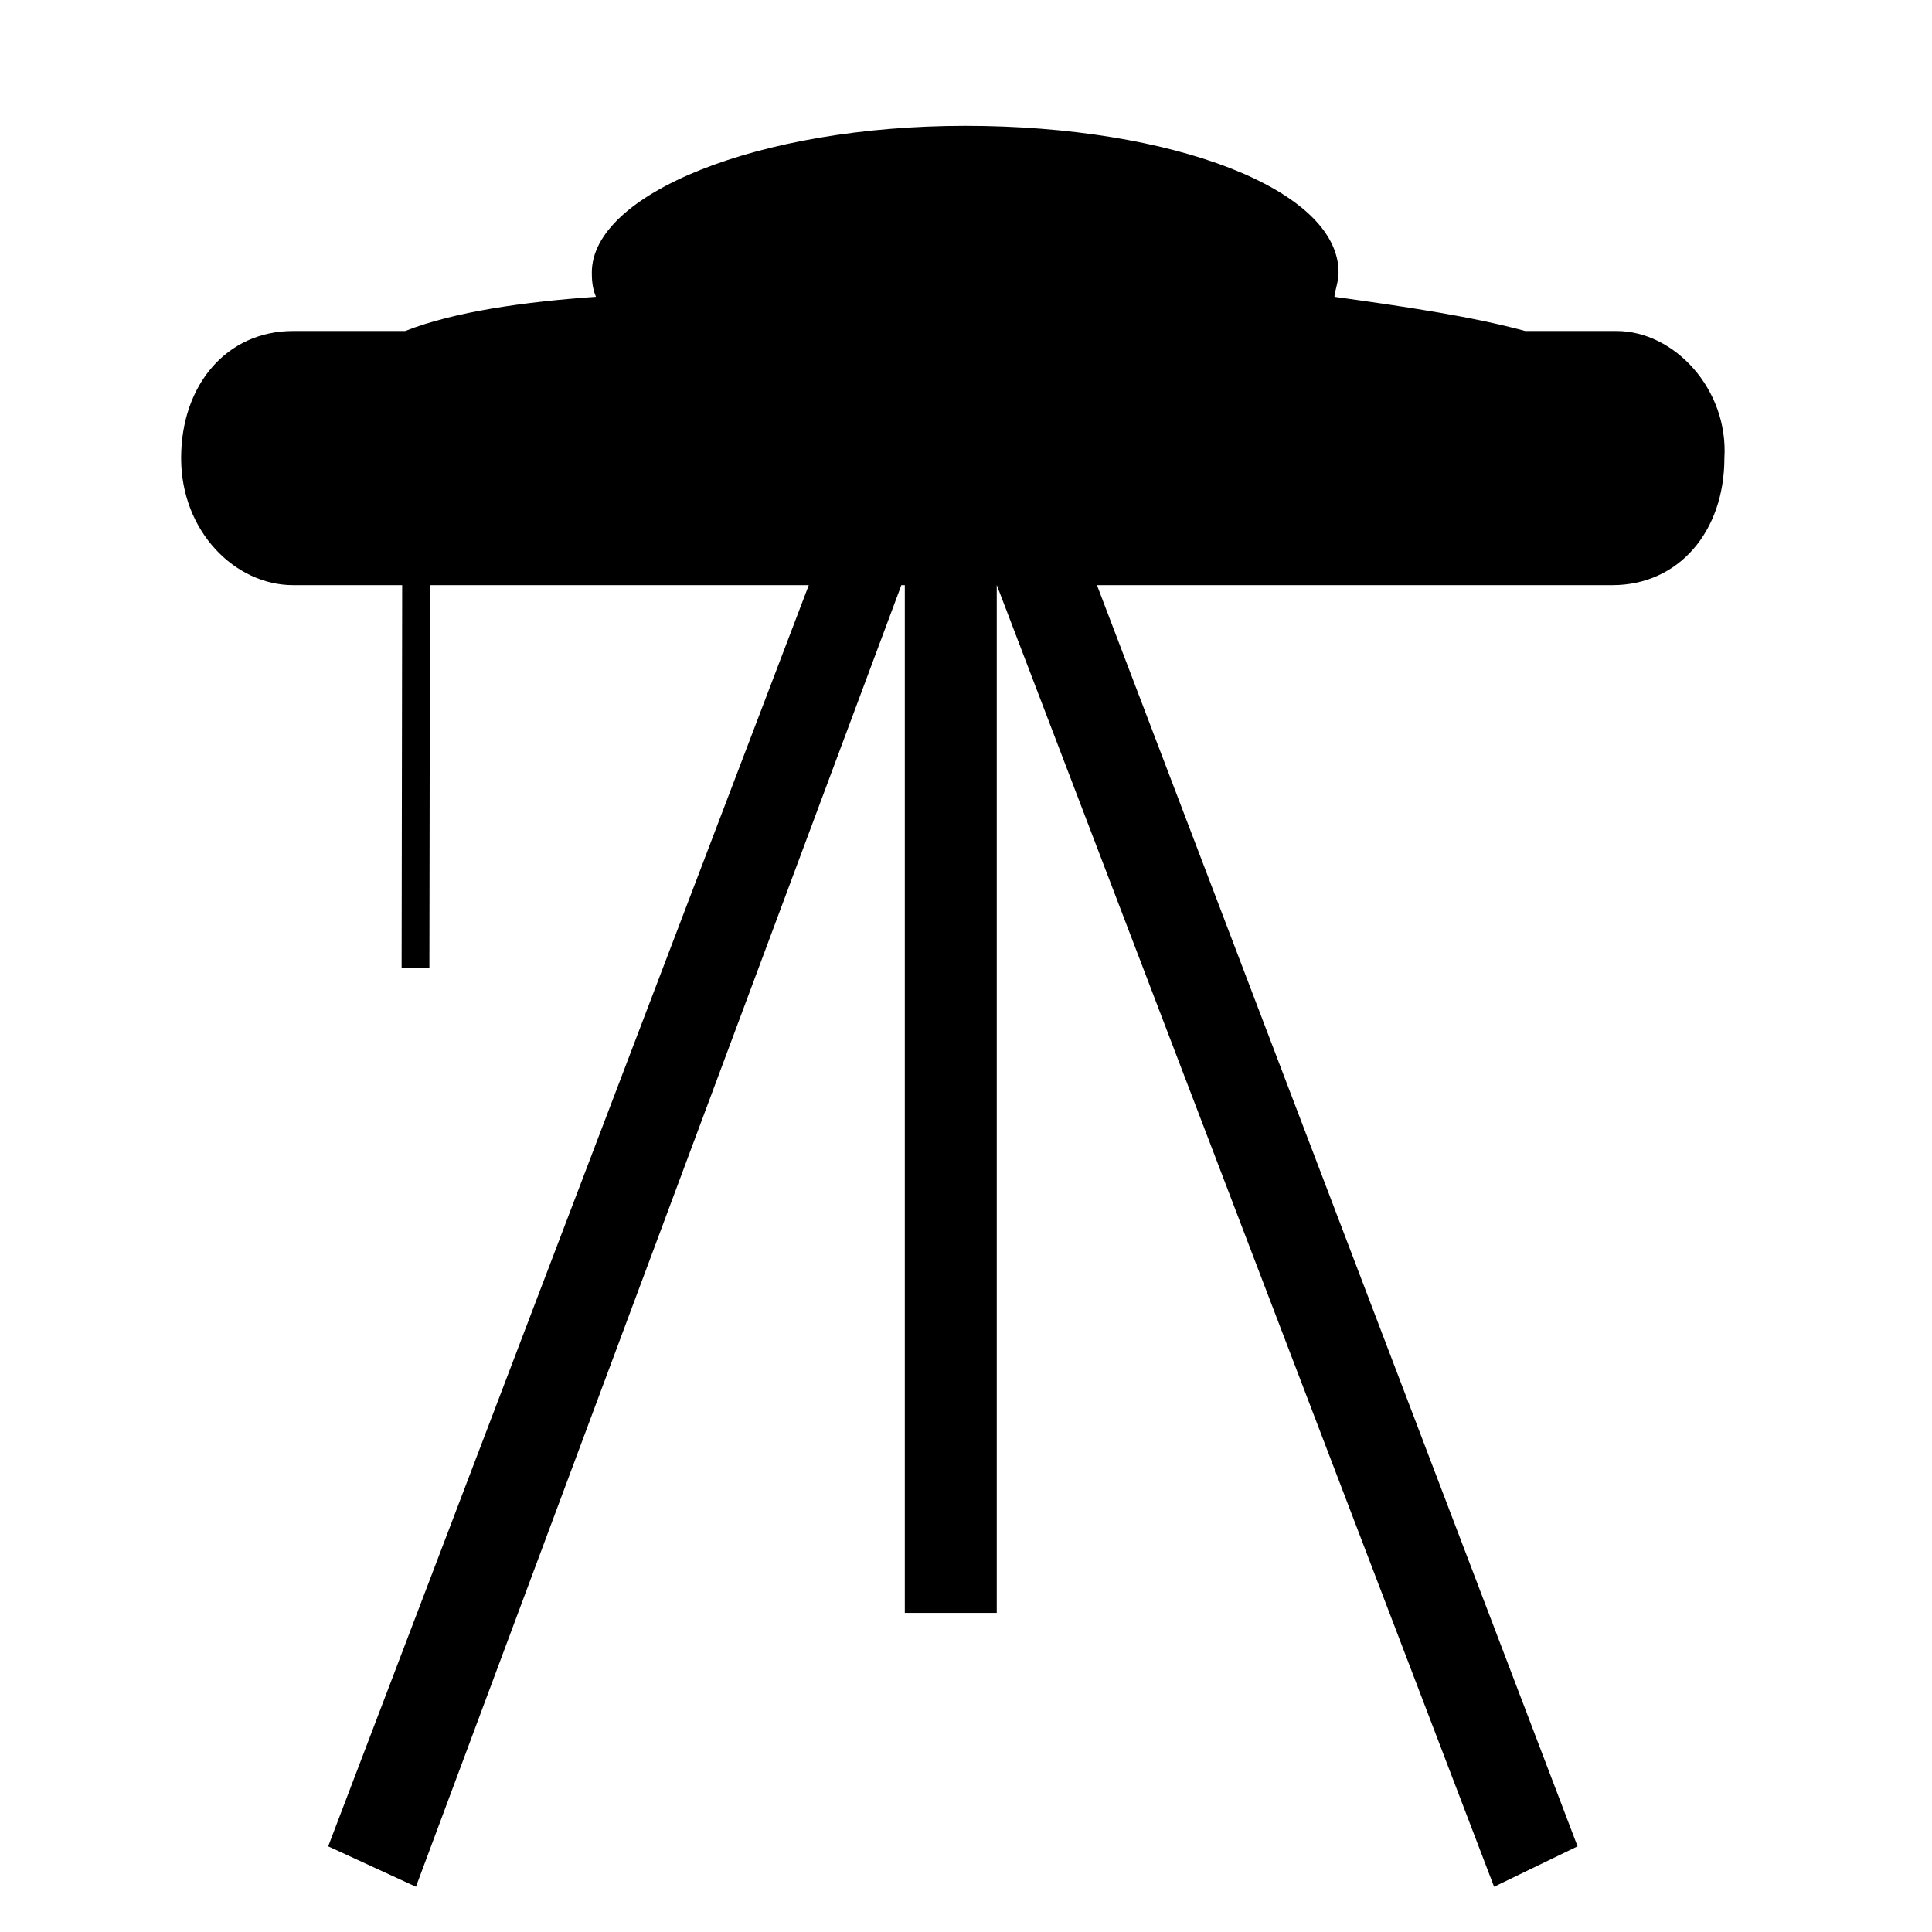
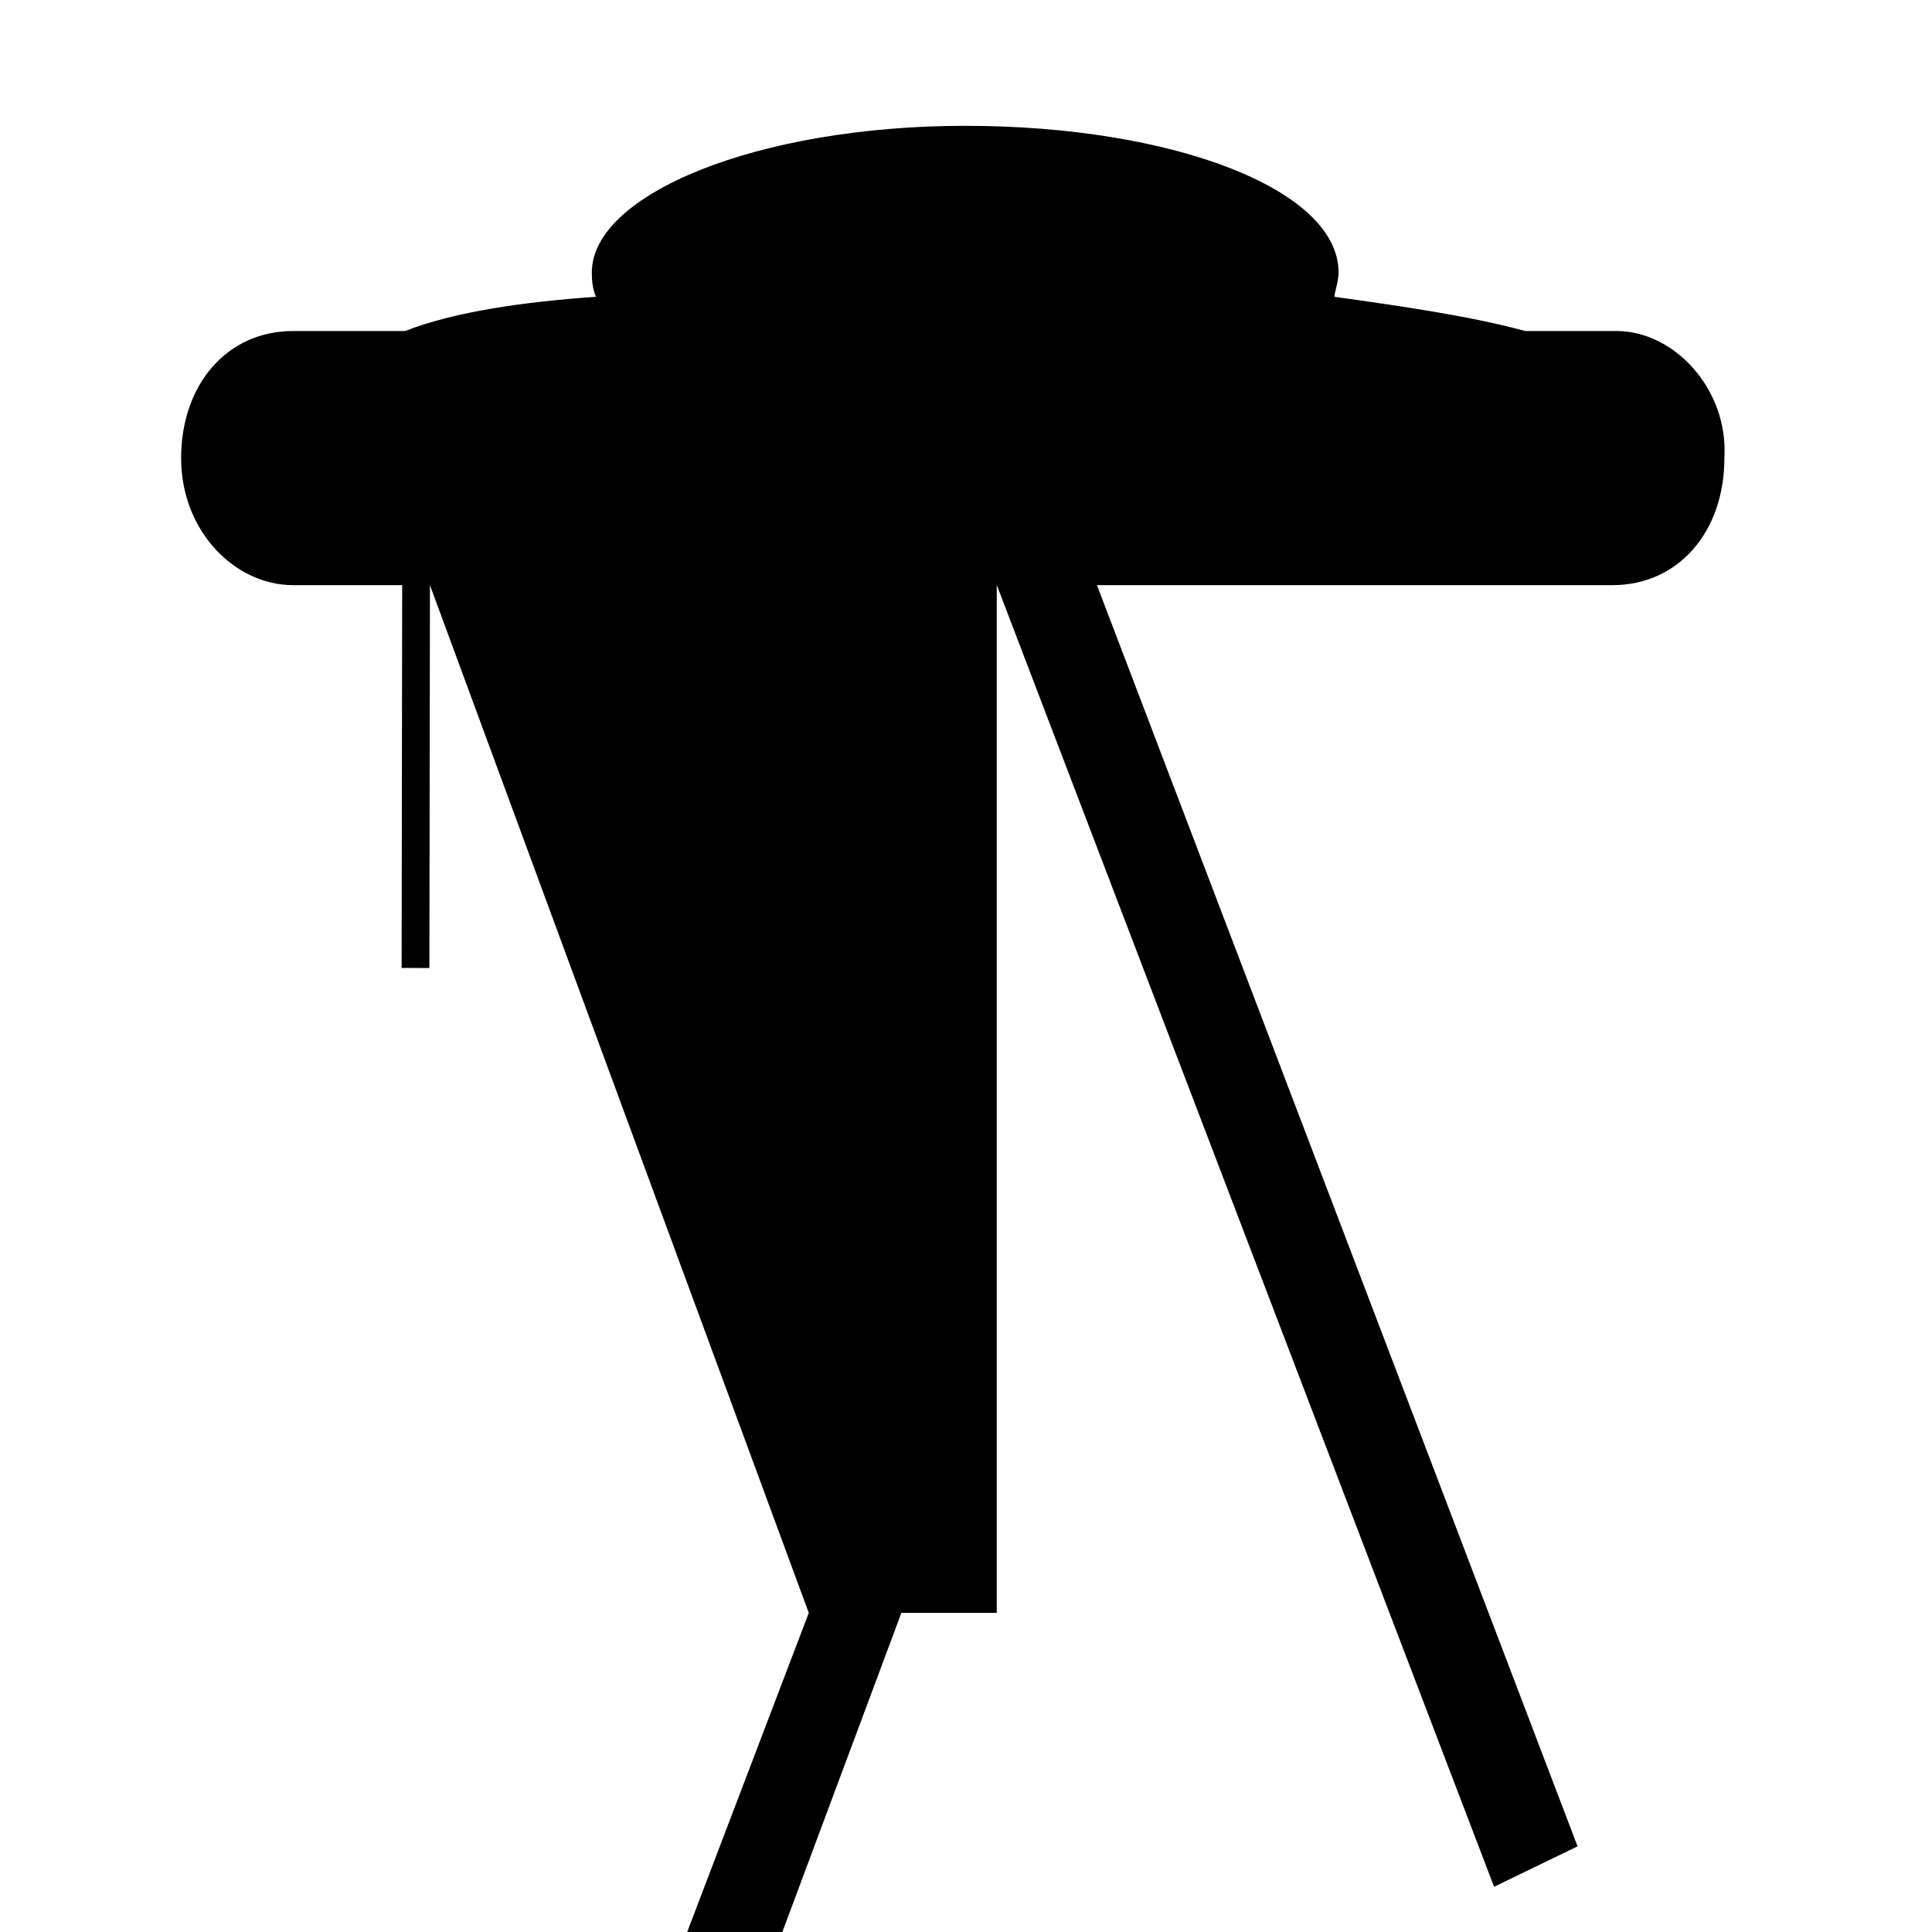
<svg xmlns="http://www.w3.org/2000/svg" width="24" height="24" fill="currentColor" class="mi-solid mi-base-station" viewBox="0 0 24 24">
-   <path d="m5.341 7.269-.007 4.756-.345-.001.007-4.755H3.641c-.721 0-1.391-.668-1.391-1.578 0-.911.567-1.579 1.391-1.579h1.392c.618-.243 1.494-.364 2.37-.425-.051-.121-.051-.243-.051-.303 0-.972 2.061-1.821 4.638-1.821s4.638.789 4.638 1.82c0 .122-.051.244-.051.304.876.122 1.7.243 2.37.425h1.134c.722 0 1.392.729 1.34 1.579 0 .91-.567 1.578-1.391 1.578h-6.403l5.97 15.667-1.037.502-6.177-16.169h-.001v12.767H11.24V7.269h-.043l-6.03 16.169-1.09-.502 5.97-15.667z" />
+   <path d="m5.341 7.269-.007 4.756-.345-.001.007-4.755H3.641c-.721 0-1.391-.668-1.391-1.578 0-.911.567-1.579 1.391-1.579h1.392c.618-.243 1.494-.364 2.37-.425-.051-.121-.051-.243-.051-.303 0-.972 2.061-1.821 4.638-1.821s4.638.789 4.638 1.82c0 .122-.051.244-.051.304.876.122 1.7.243 2.37.425h1.134c.722 0 1.392.729 1.34 1.579 0 .91-.567 1.578-1.391 1.578h-6.403l5.97 15.667-1.037.502-6.177-16.169h-.001v12.767H11.24h-.043l-6.03 16.169-1.09-.502 5.97-15.667z" />
</svg>